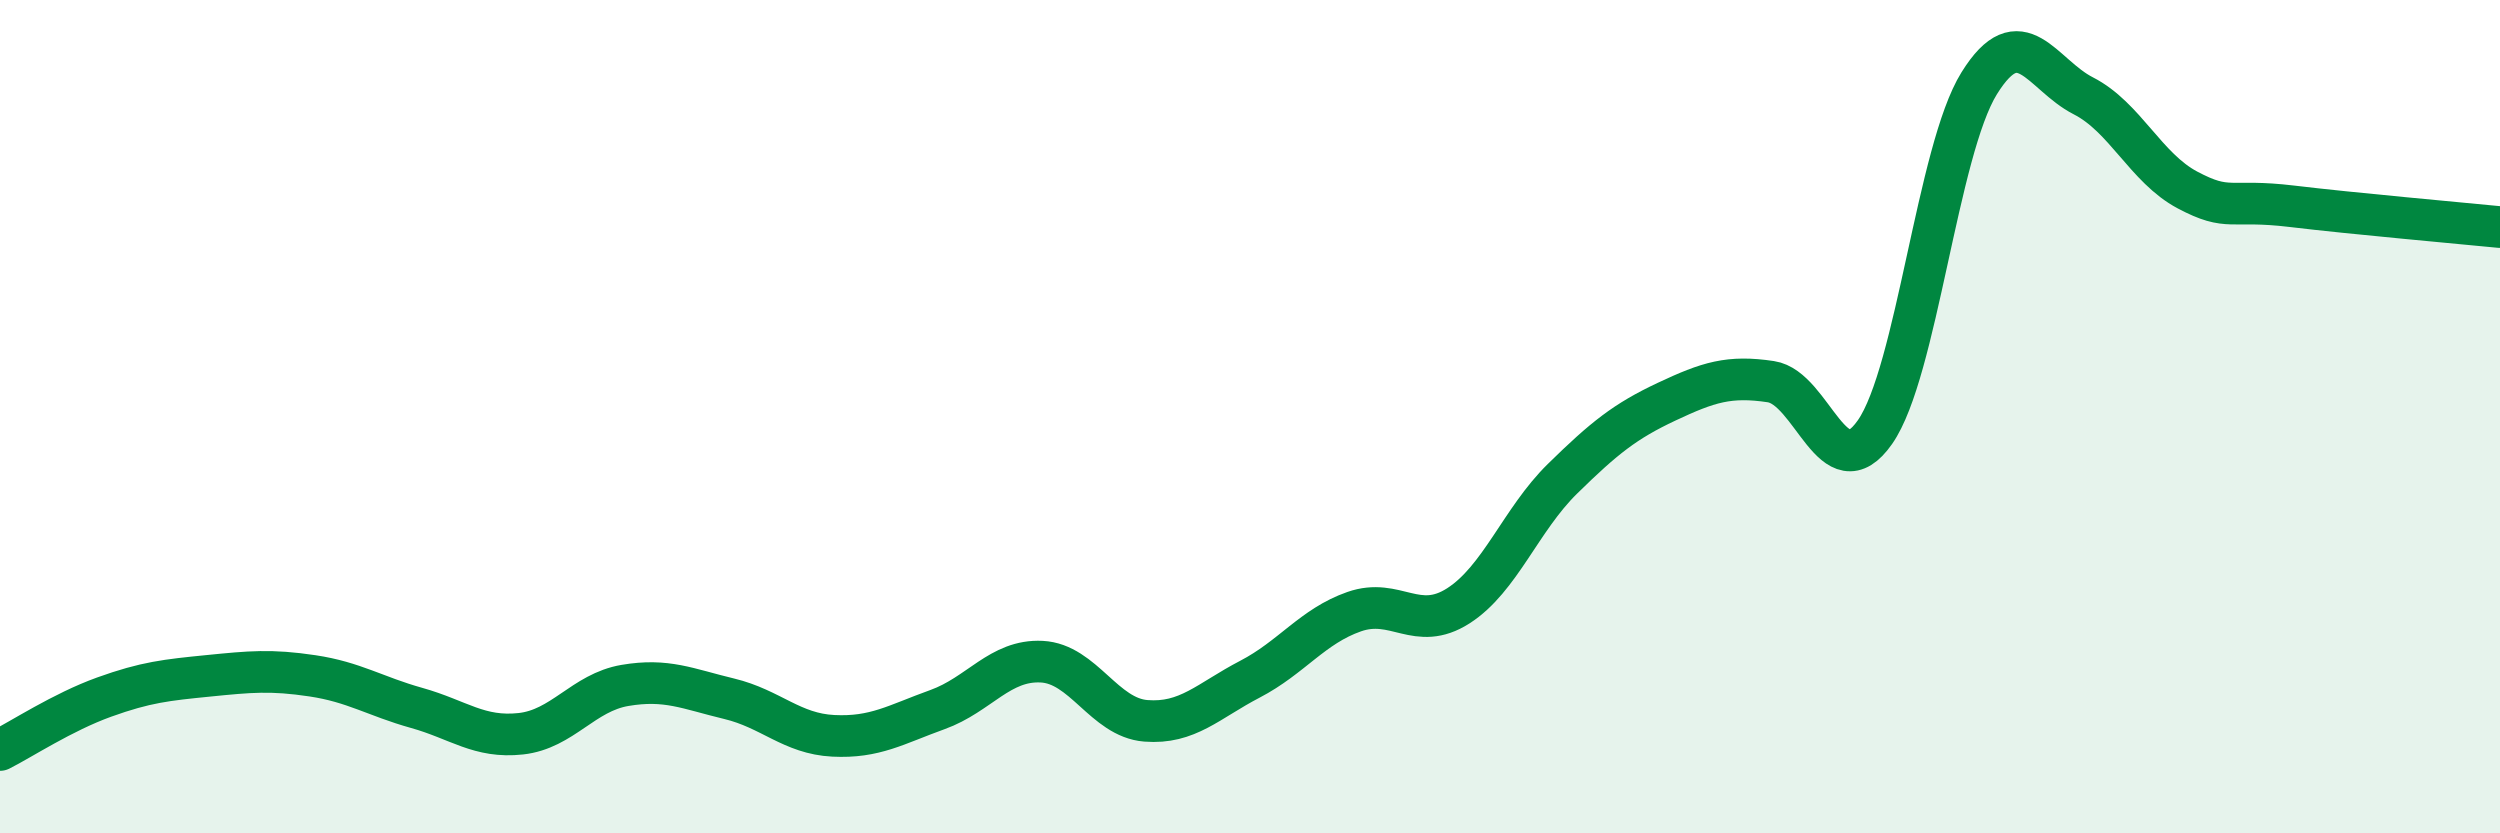
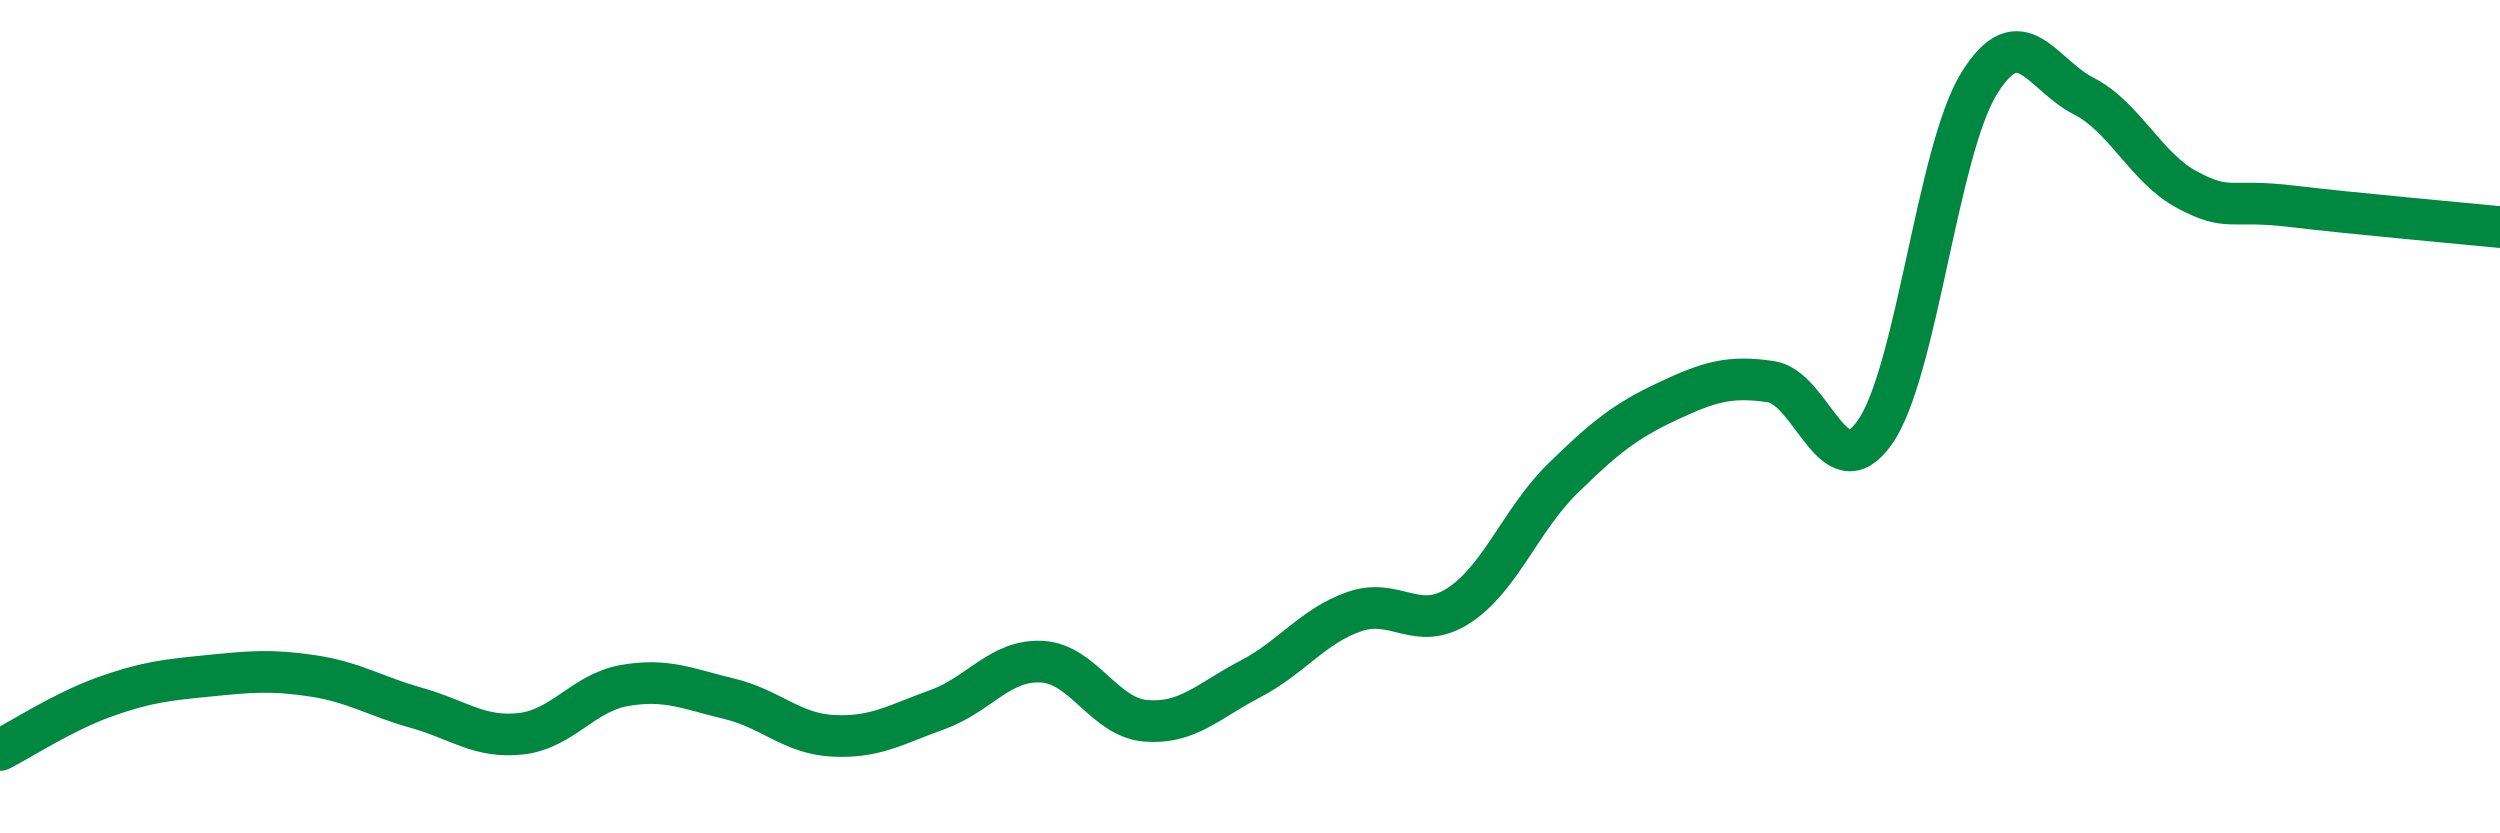
<svg xmlns="http://www.w3.org/2000/svg" width="60" height="20" viewBox="0 0 60 20">
-   <path d="M 0,18 C 0.5,17.75 1.5,17.09 2.5,16.73 C 3.5,16.37 4,16.32 5,16.22 C 6,16.12 6.5,16.07 7.5,16.22 C 8.5,16.37 9,16.71 10,16.99 C 11,17.27 11.5,17.72 12.5,17.61 C 13.5,17.5 14,16.62 15,16.45 C 16,16.28 16.5,16.53 17.5,16.77 C 18.5,17.01 19,17.61 20,17.66 C 21,17.71 21.5,17.39 22.5,17.03 C 23.5,16.67 24,15.83 25,15.88 C 26,15.93 26.5,17.22 27.5,17.3 C 28.5,17.38 29,16.82 30,16.3 C 31,15.78 31.5,15.03 32.5,14.68 C 33.5,14.33 34,15.18 35,14.54 C 36,13.9 36.5,12.47 37.5,11.49 C 38.5,10.51 39,10.11 40,9.64 C 41,9.17 41.5,9.01 42.5,9.16 C 43.5,9.31 44,11.8 45,10.37 C 46,8.94 46.5,3.61 47.5,2 C 48.5,0.39 49,1.79 50,2.3 C 51,2.81 51.5,4.03 52.5,4.56 C 53.5,5.09 53.5,4.77 55,4.95 C 56.5,5.13 59,5.35 60,5.45L60 20L0 20Z" fill="#008740" opacity="0.1" stroke-linecap="round" stroke-linejoin="round" />
  <path d="M 0,18 C 0.5,17.75 1.5,17.09 2.5,16.73 C 3.5,16.37 4,16.32 5,16.22 C 6,16.12 6.5,16.07 7.5,16.22 C 8.5,16.37 9,16.71 10,16.99 C 11,17.27 11.5,17.72 12.5,17.61 C 13.5,17.5 14,16.62 15,16.45 C 16,16.28 16.5,16.53 17.5,16.77 C 18.5,17.01 19,17.61 20,17.66 C 21,17.71 21.5,17.39 22.5,17.03 C 23.5,16.67 24,15.83 25,15.88 C 26,15.93 26.5,17.22 27.5,17.3 C 28.5,17.38 29,16.82 30,16.3 C 31,15.78 31.5,15.03 32.5,14.68 C 33.5,14.33 34,15.18 35,14.54 C 36,13.9 36.5,12.47 37.5,11.49 C 38.5,10.51 39,10.11 40,9.64 C 41,9.17 41.5,9.01 42.5,9.16 C 43.5,9.31 44,11.8 45,10.37 C 46,8.94 46.5,3.61 47.5,2 C 48.5,0.39 49,1.79 50,2.3 C 51,2.81 51.5,4.03 52.5,4.56 C 53.5,5.09 53.5,4.77 55,4.95 C 56.5,5.13 59,5.35 60,5.45" stroke="#008740" stroke-width="1" fill="none" stroke-linecap="round" stroke-linejoin="round" />
</svg>